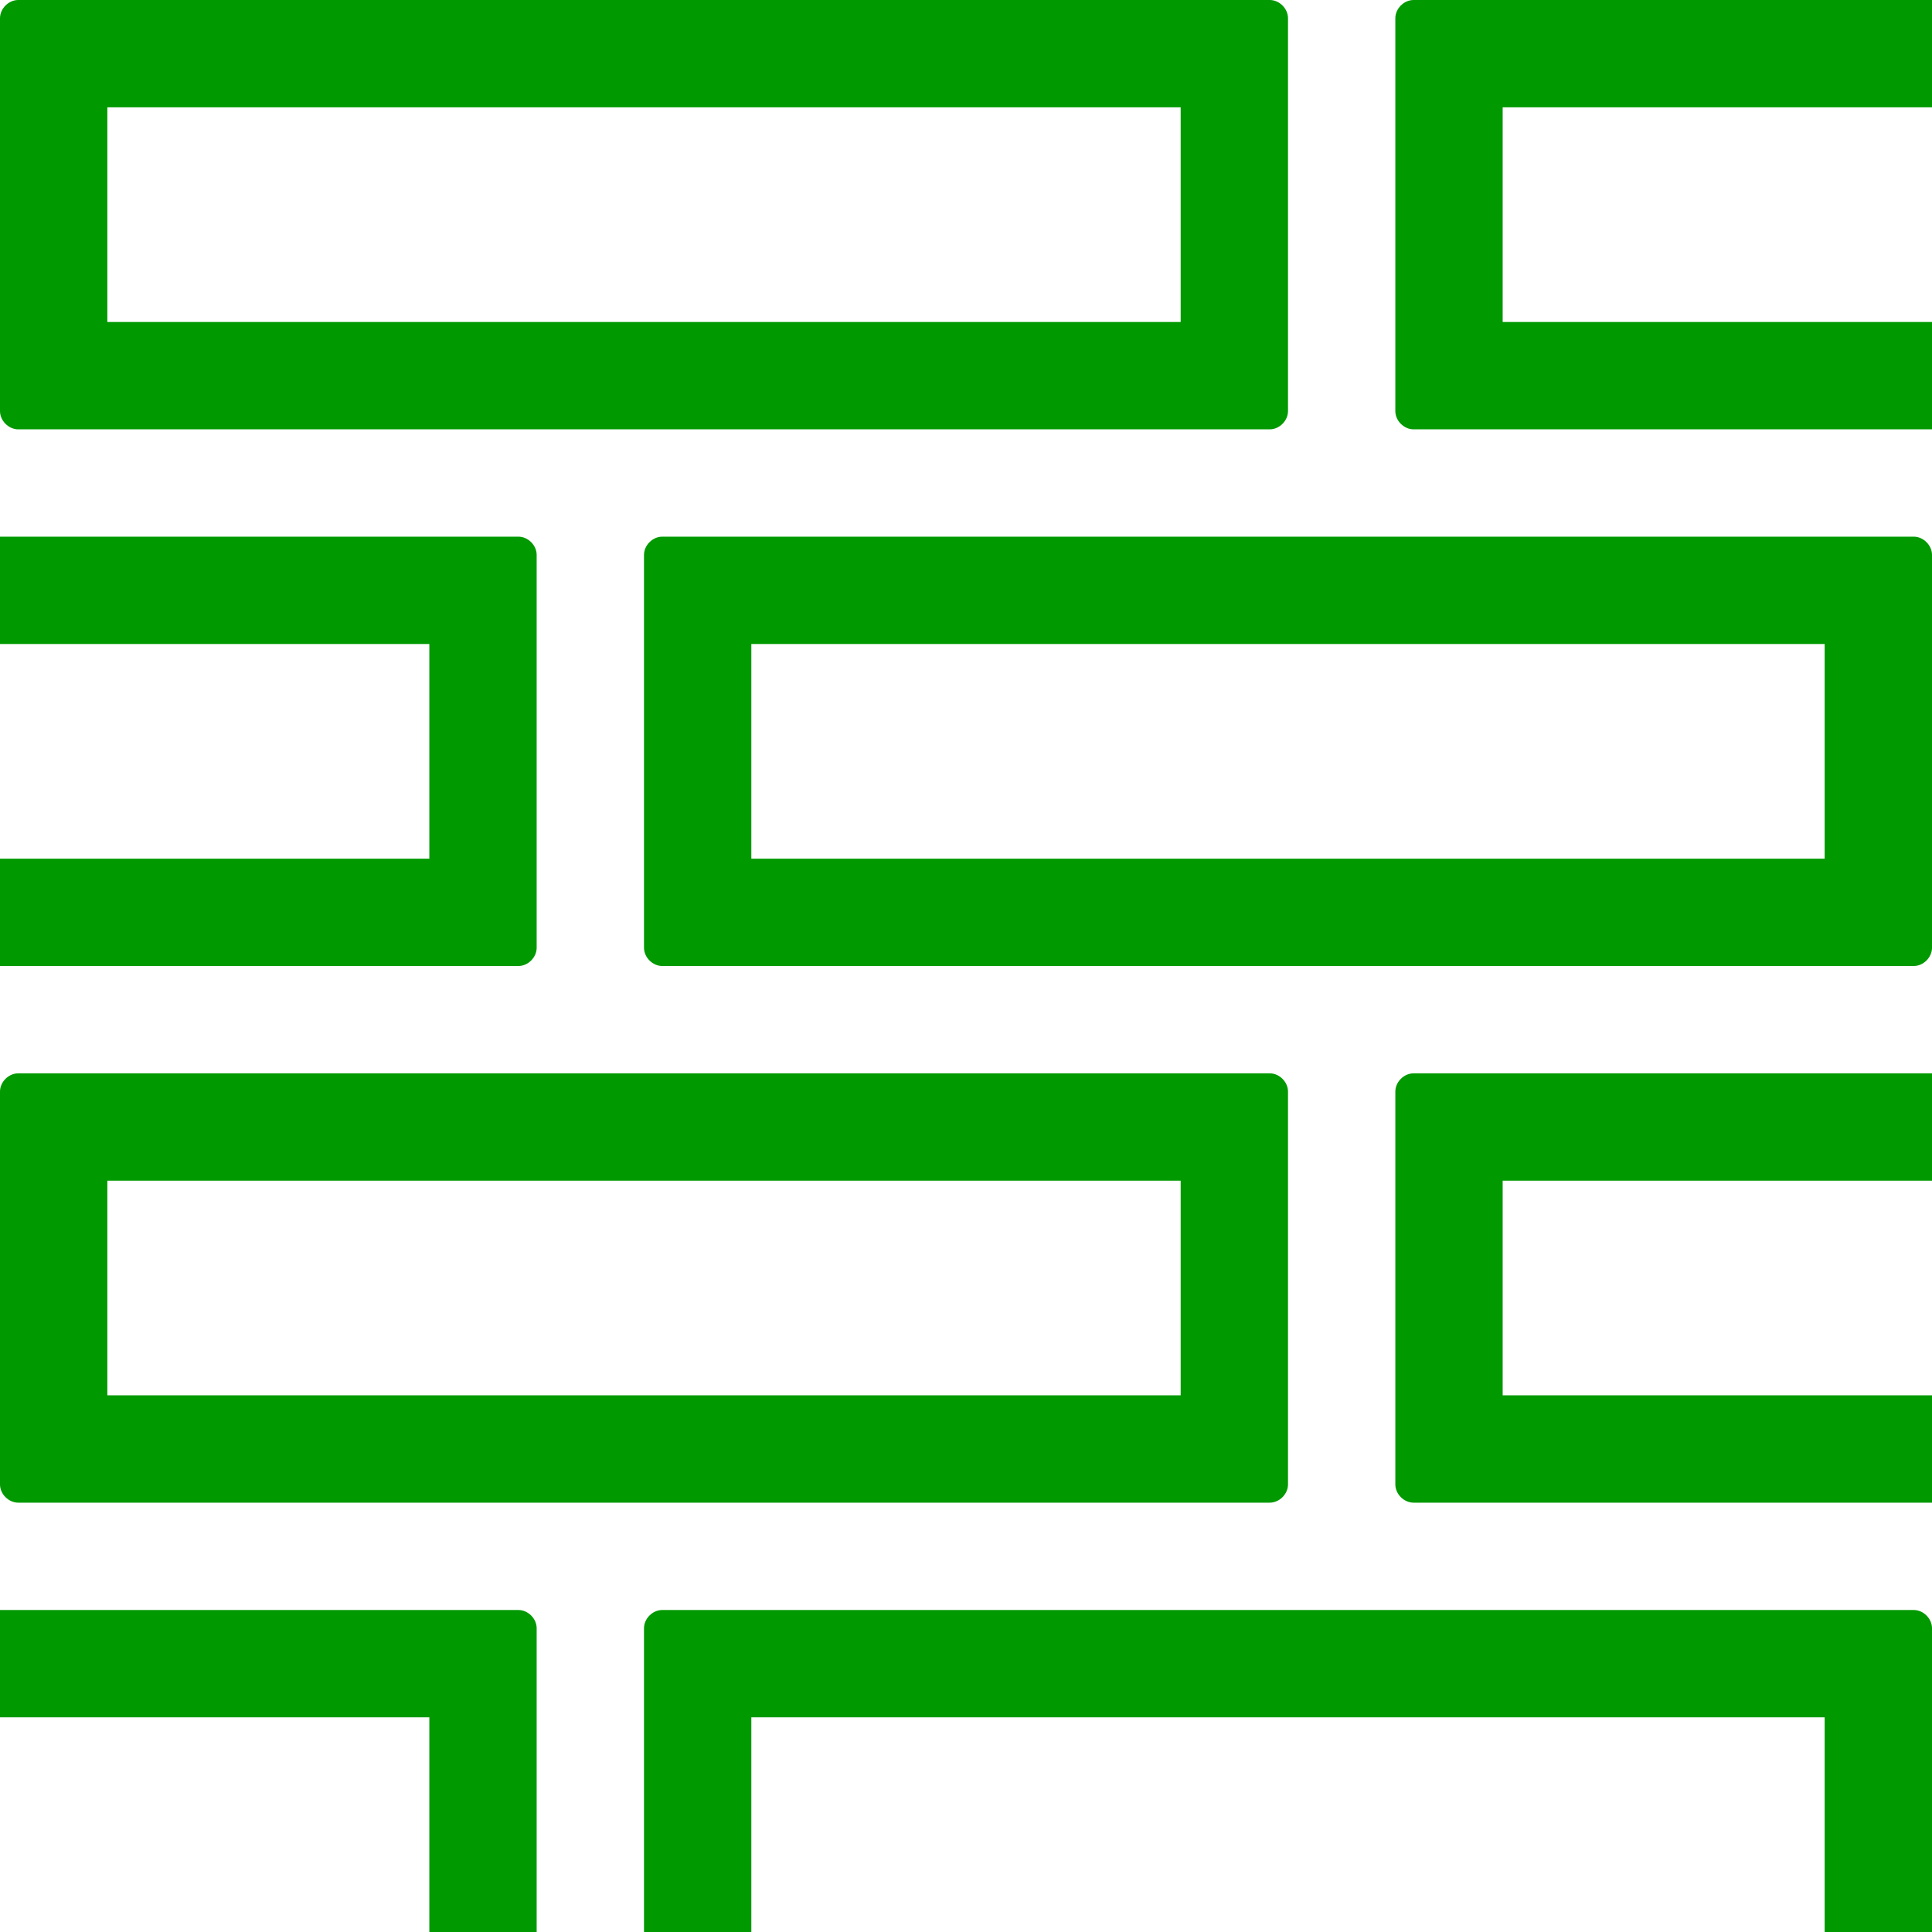
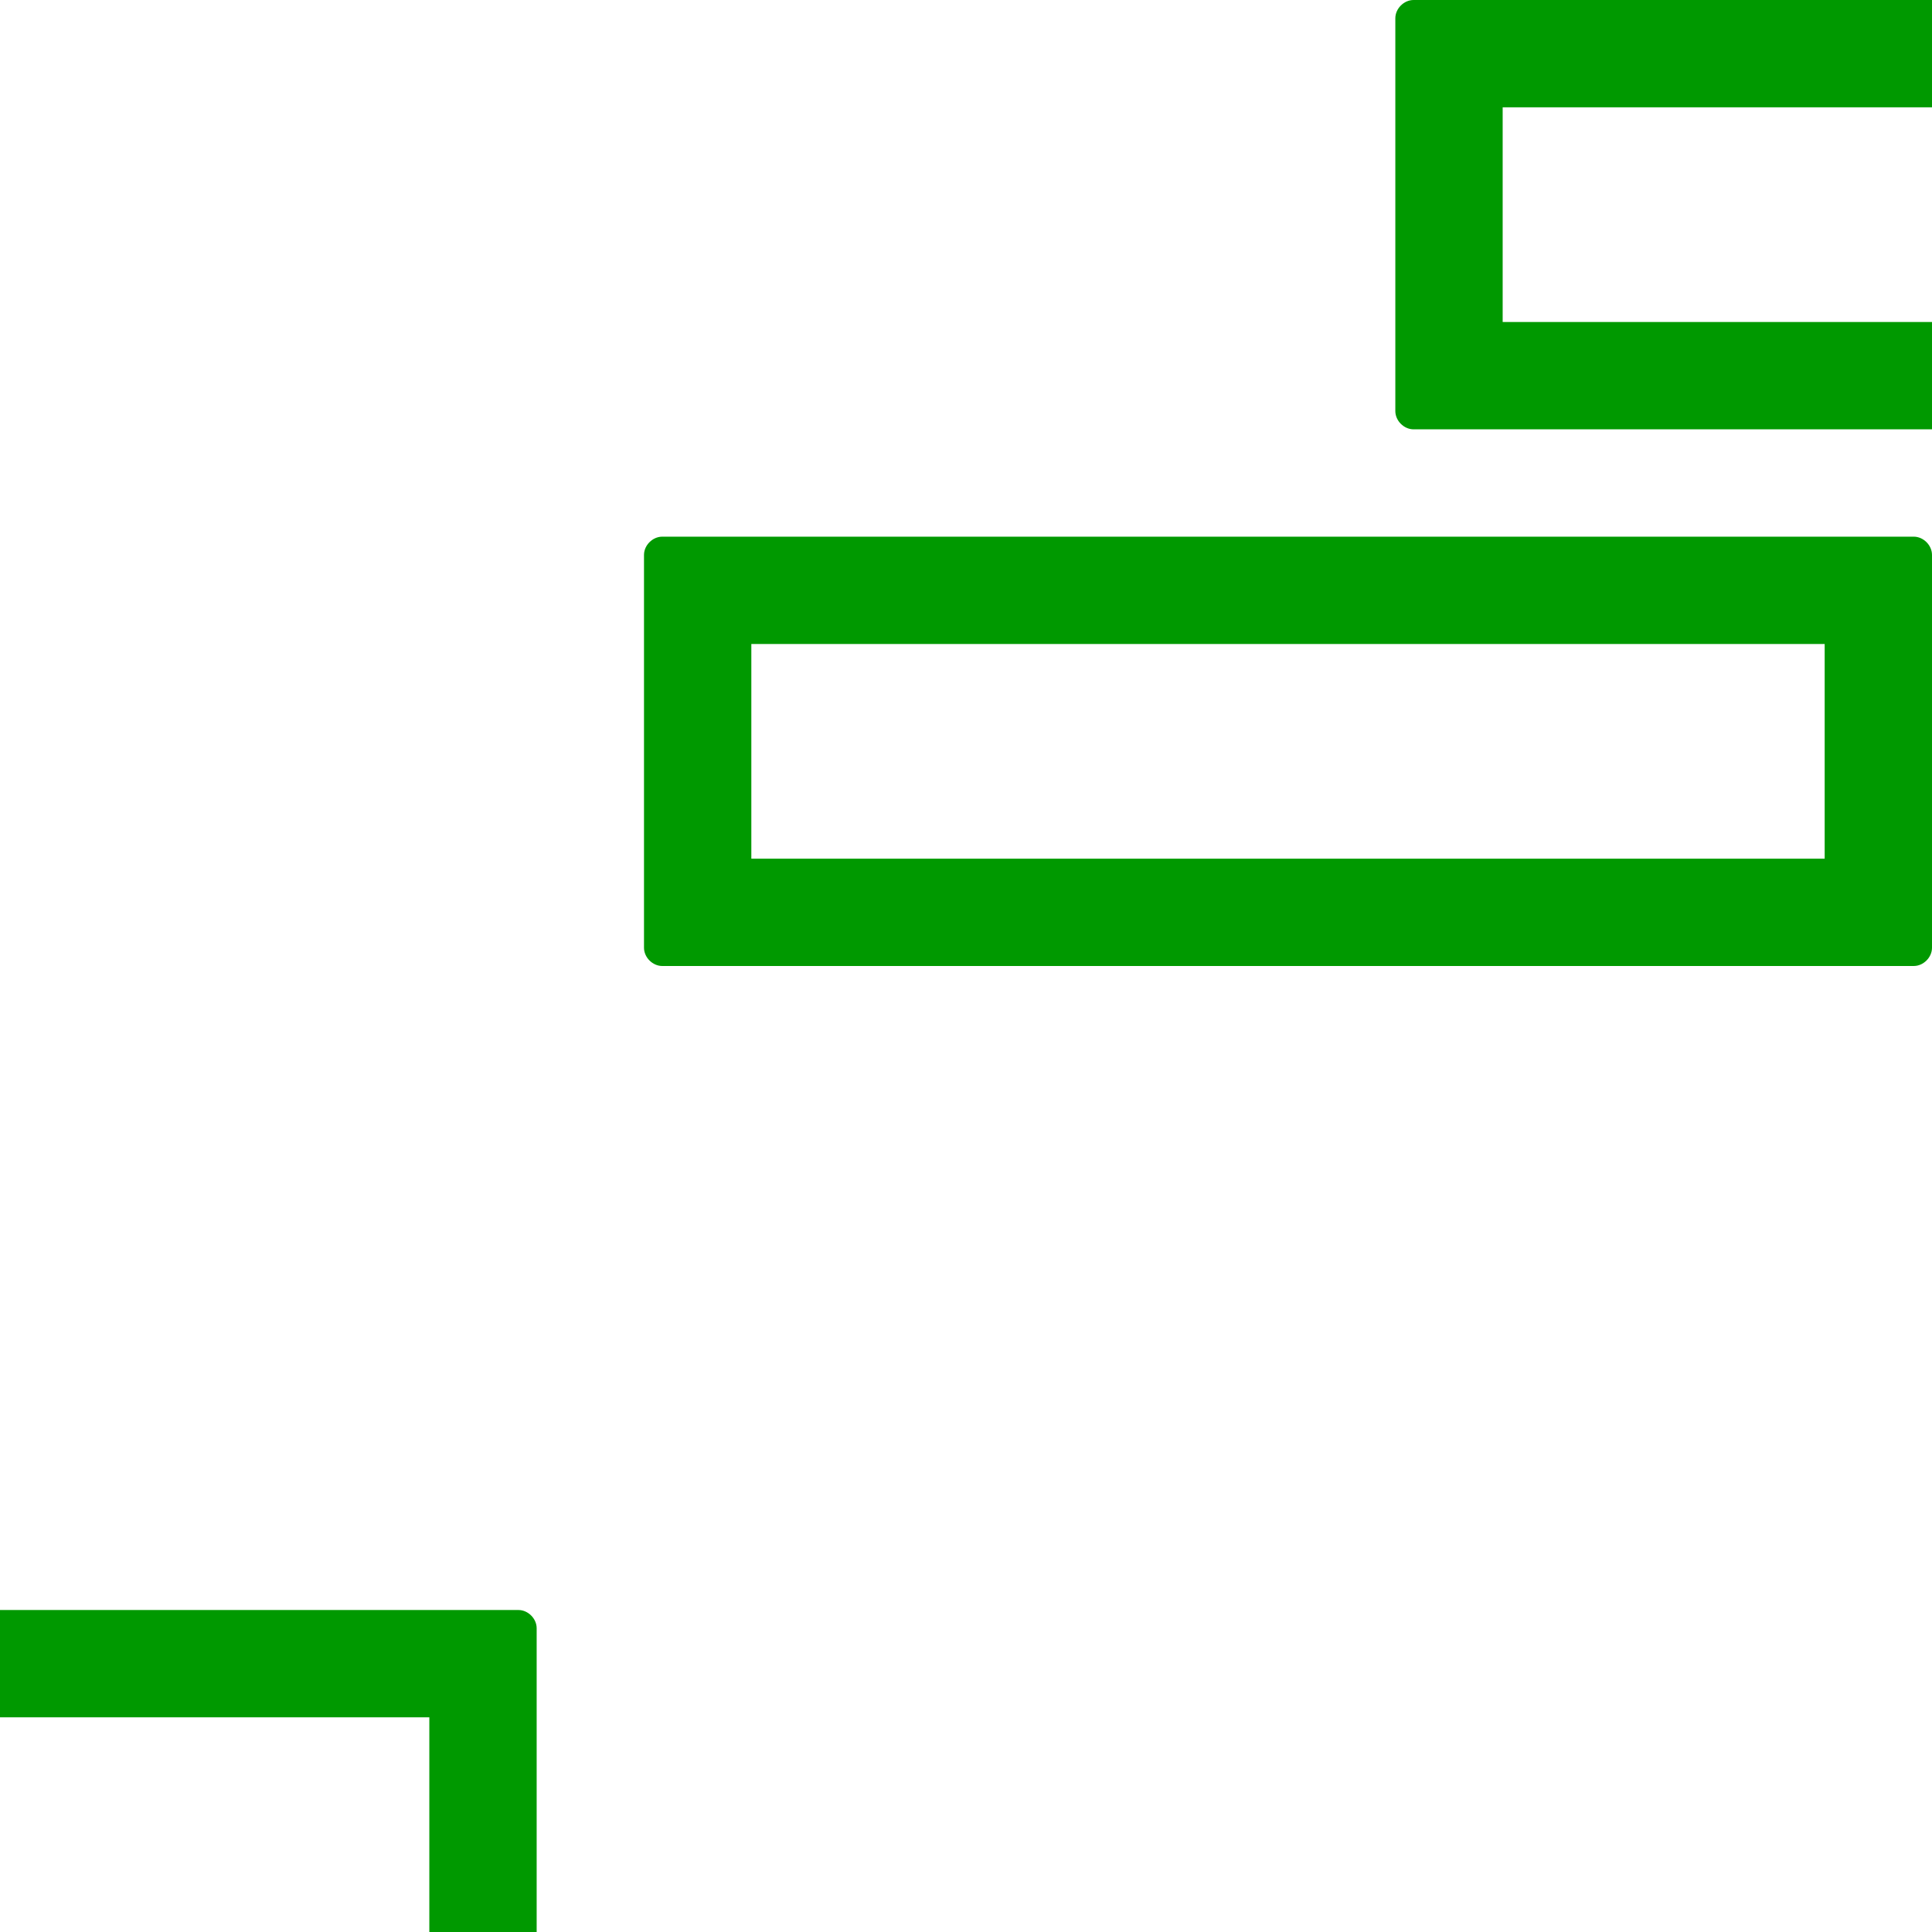
<svg xmlns="http://www.w3.org/2000/svg" id="_Слой_2" data-name="Слой 2" viewBox="0 0 18 18">
  <defs>
    <style>
      .cls-1 {
        clip-path: url(#clippath);
      }

      .cls-2 {
        fill: none;
      }

      .cls-3 {
        fill: #090;
      }
    </style>
    <clipPath id="clippath">
      <rect class="cls-2" x="0" y="0" width="18" height="18" transform="translate(0 18) rotate(-90)" />
    </clipPath>
  </defs>
  <g id="_Слой_1-2" data-name="Слой 1">
    <g class="cls-1">
-       <path class="cls-3" d="M11,1V3H1V1H11M11.83,0H.17C.08,0,0,.08,0,.17V3.83c0,.09,.08,.17,.17,.17H11.83c.09,0,.17-.08,.17-.17V.17C12,.08,11.92,0,11.83,0h0Z" />
      <path class="cls-3" d="M17,6v2H7v-2h10m.83-1H6.17c-.09,0-.17,.08-.17,.17v3.66c0,.09,.08,.17,.17,.17h11.66c.09,0,.17-.08,.17-.17v-3.66c0-.09-.08-.17-.17-.17h0Z" />
-       <path class="cls-3" d="M4,6v2H-6v-2H4m.83-1H-6.83c-.09,0-.17,.08-.17,.17v3.66c0,.09,.08,.17,.17,.17H4.83c.09,0,.17-.08,.17-.17v-3.66c0-.09-.08-.17-.17-.17h0Z" />
-       <path class="cls-3" d="M17,16v2H7v-2h10m.83-1H6.17c-.09,0-.17,.08-.17,.17v3.66c0,.09,.08,.17,.17,.17h11.66c.09,0,.17-.08,.17-.17v-3.66c0-.09-.08-.17-.17-.17h0Z" />
      <path class="cls-3" d="M4,16v2H-6v-2H4m.83-1H-6.83c-.09,0-.17,.08-.17,.17v3.66c0,.09,.08,.17,.17,.17H4.83c.09,0,.17-.08,.17-.17v-3.66c0-.09-.08-.17-.17-.17h0Z" />
      <path class="cls-3" d="M24,1V3H14V1h10M24.83,0H13.17c-.09,0-.17,.08-.17,.17V3.83c0,.09,.08,.17,.17,.17h11.66c.09,0,.17-.08,.17-.17V.17C25,.08,24.92,0,24.83,0h0Z" />
-       <path class="cls-3" d="M11,11v2H1v-2H11m.83-1H.17c-.09,0-.17,.08-.17,.17v3.66c0,.09,.08,.17,.17,.17H11.83c.09,0,.17-.08,.17-.17v-3.66c0-.09-.08-.17-.17-.17h0Z" />
-       <path class="cls-3" d="M24,11v2H14v-2h10m.83-1H13.17c-.09,0-.17,.08-.17,.17v3.66c0,.09,.08,.17,.17,.17h11.66c.09,0,.17-.08,.17-.17v-3.66c0-.09-.08-.17-.17-.17h0Z" />
    </g>
  </g>
</svg>